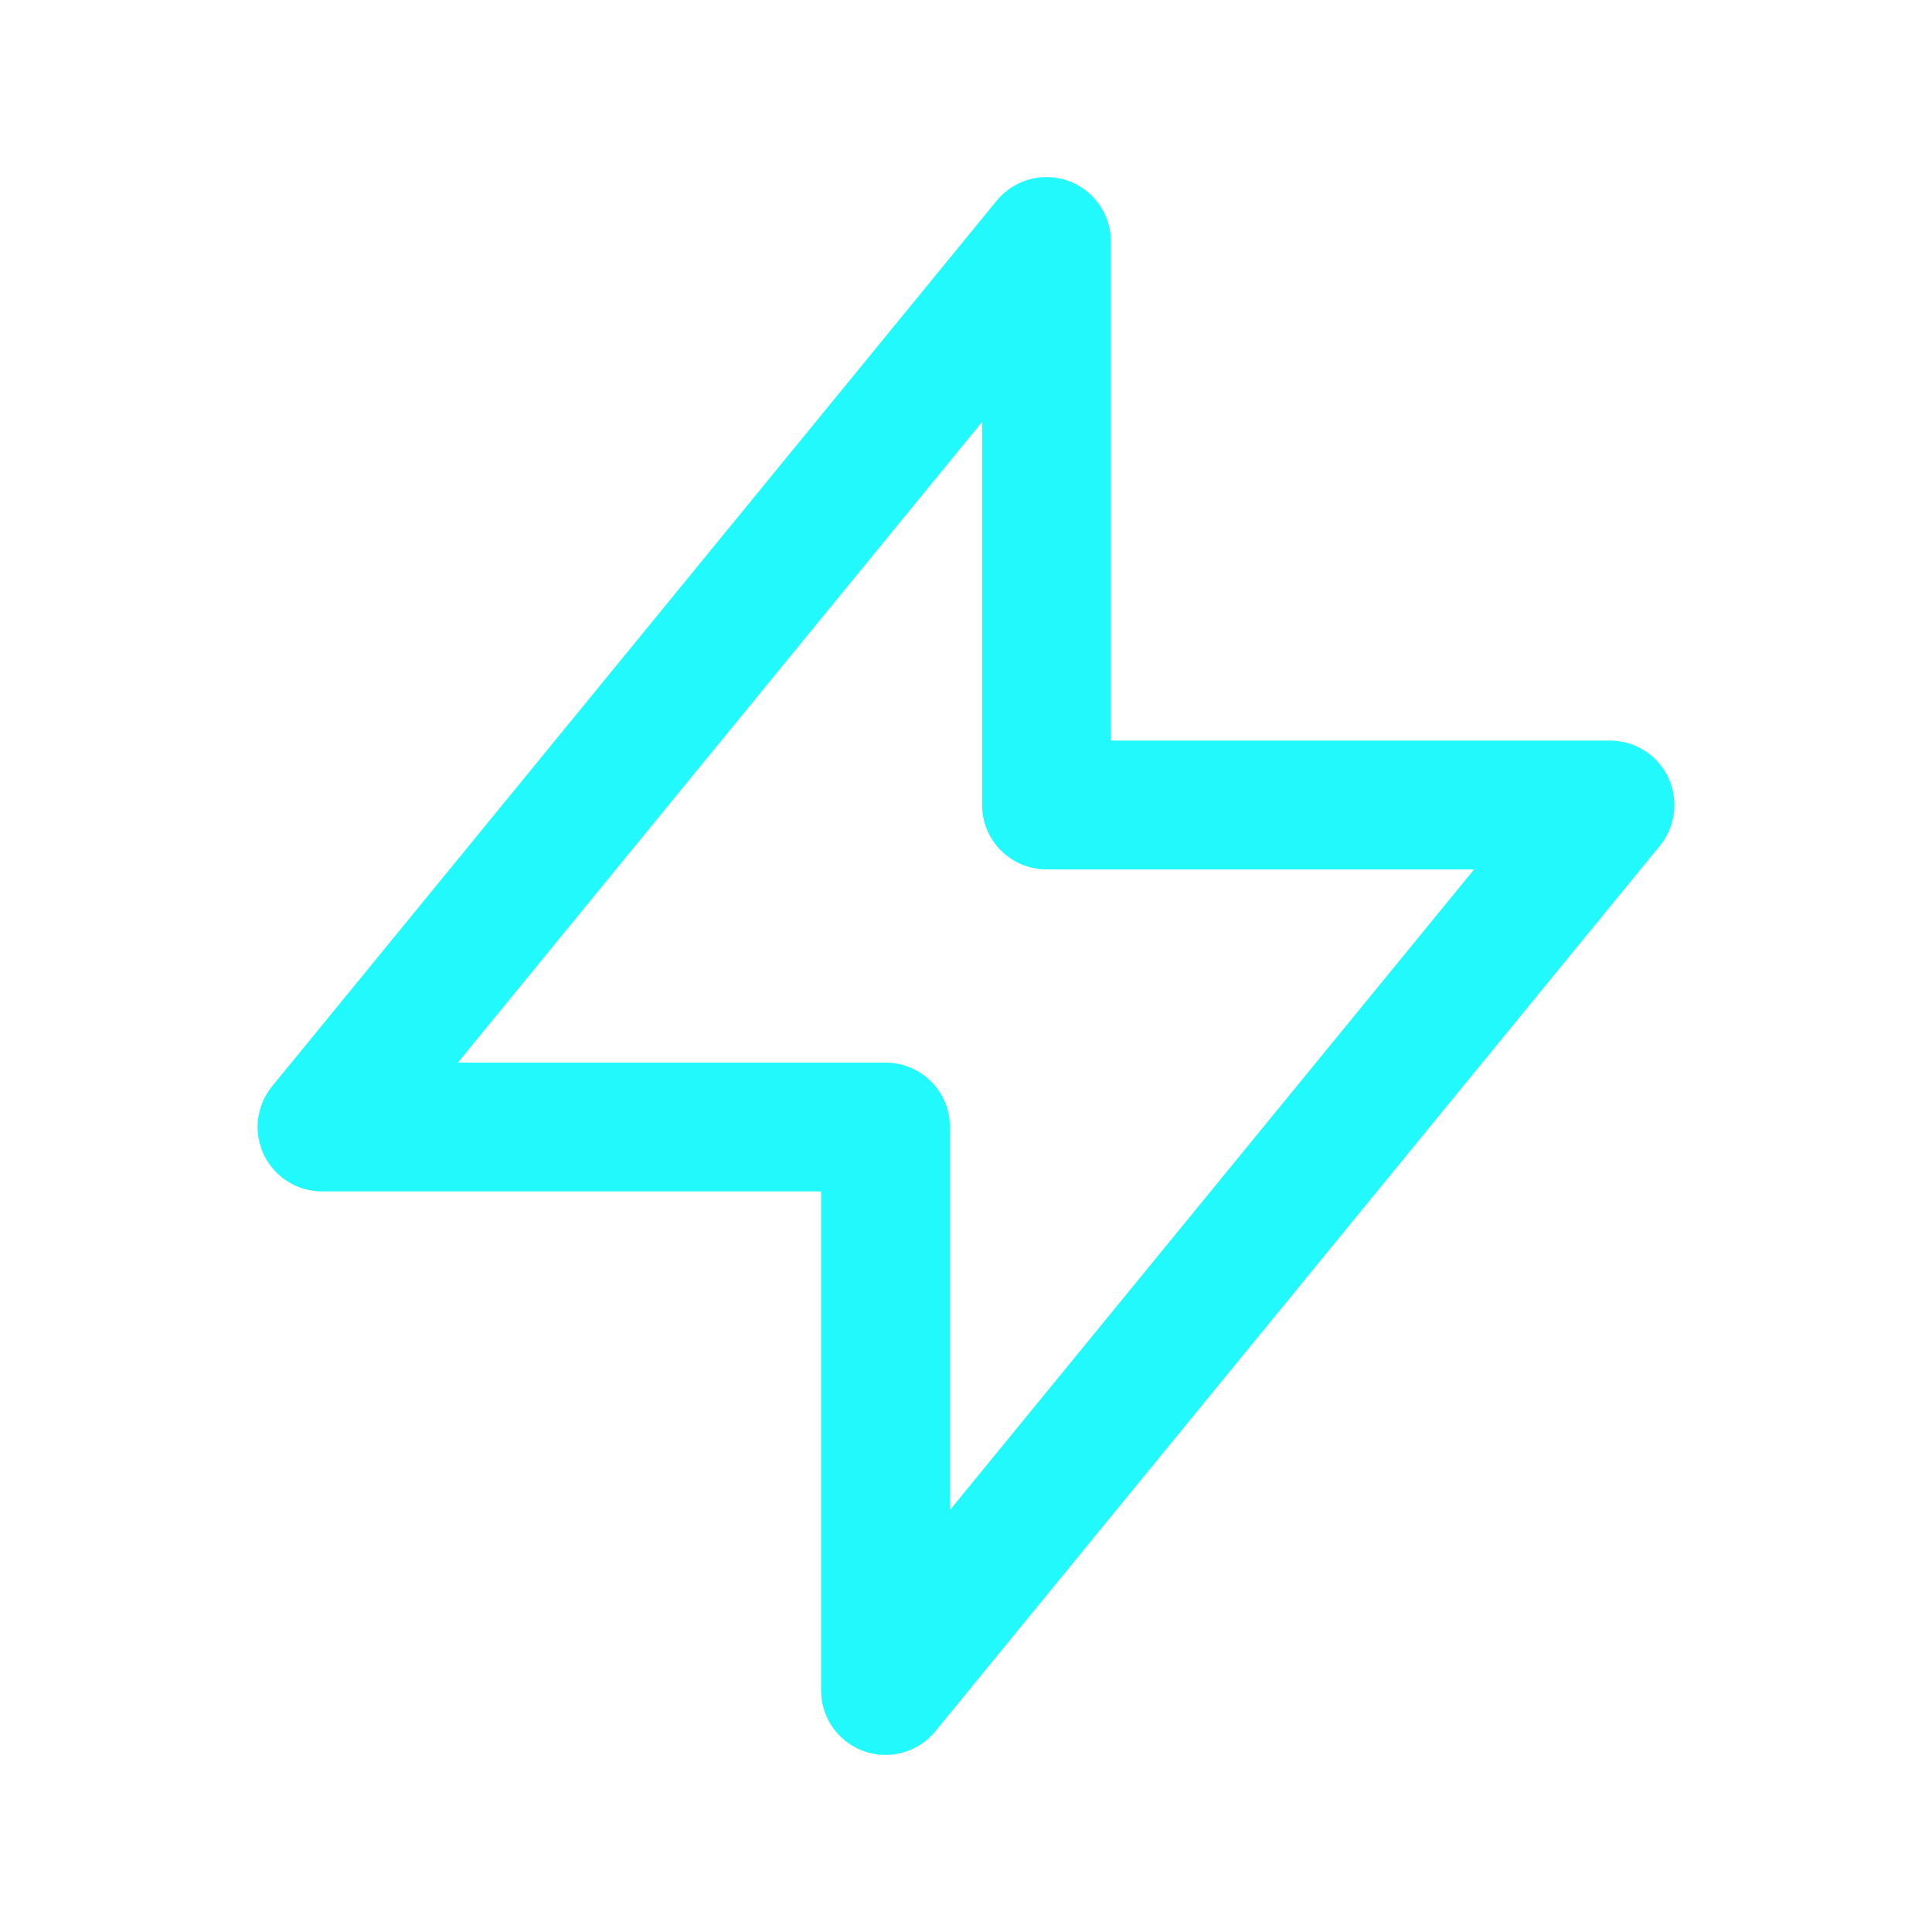
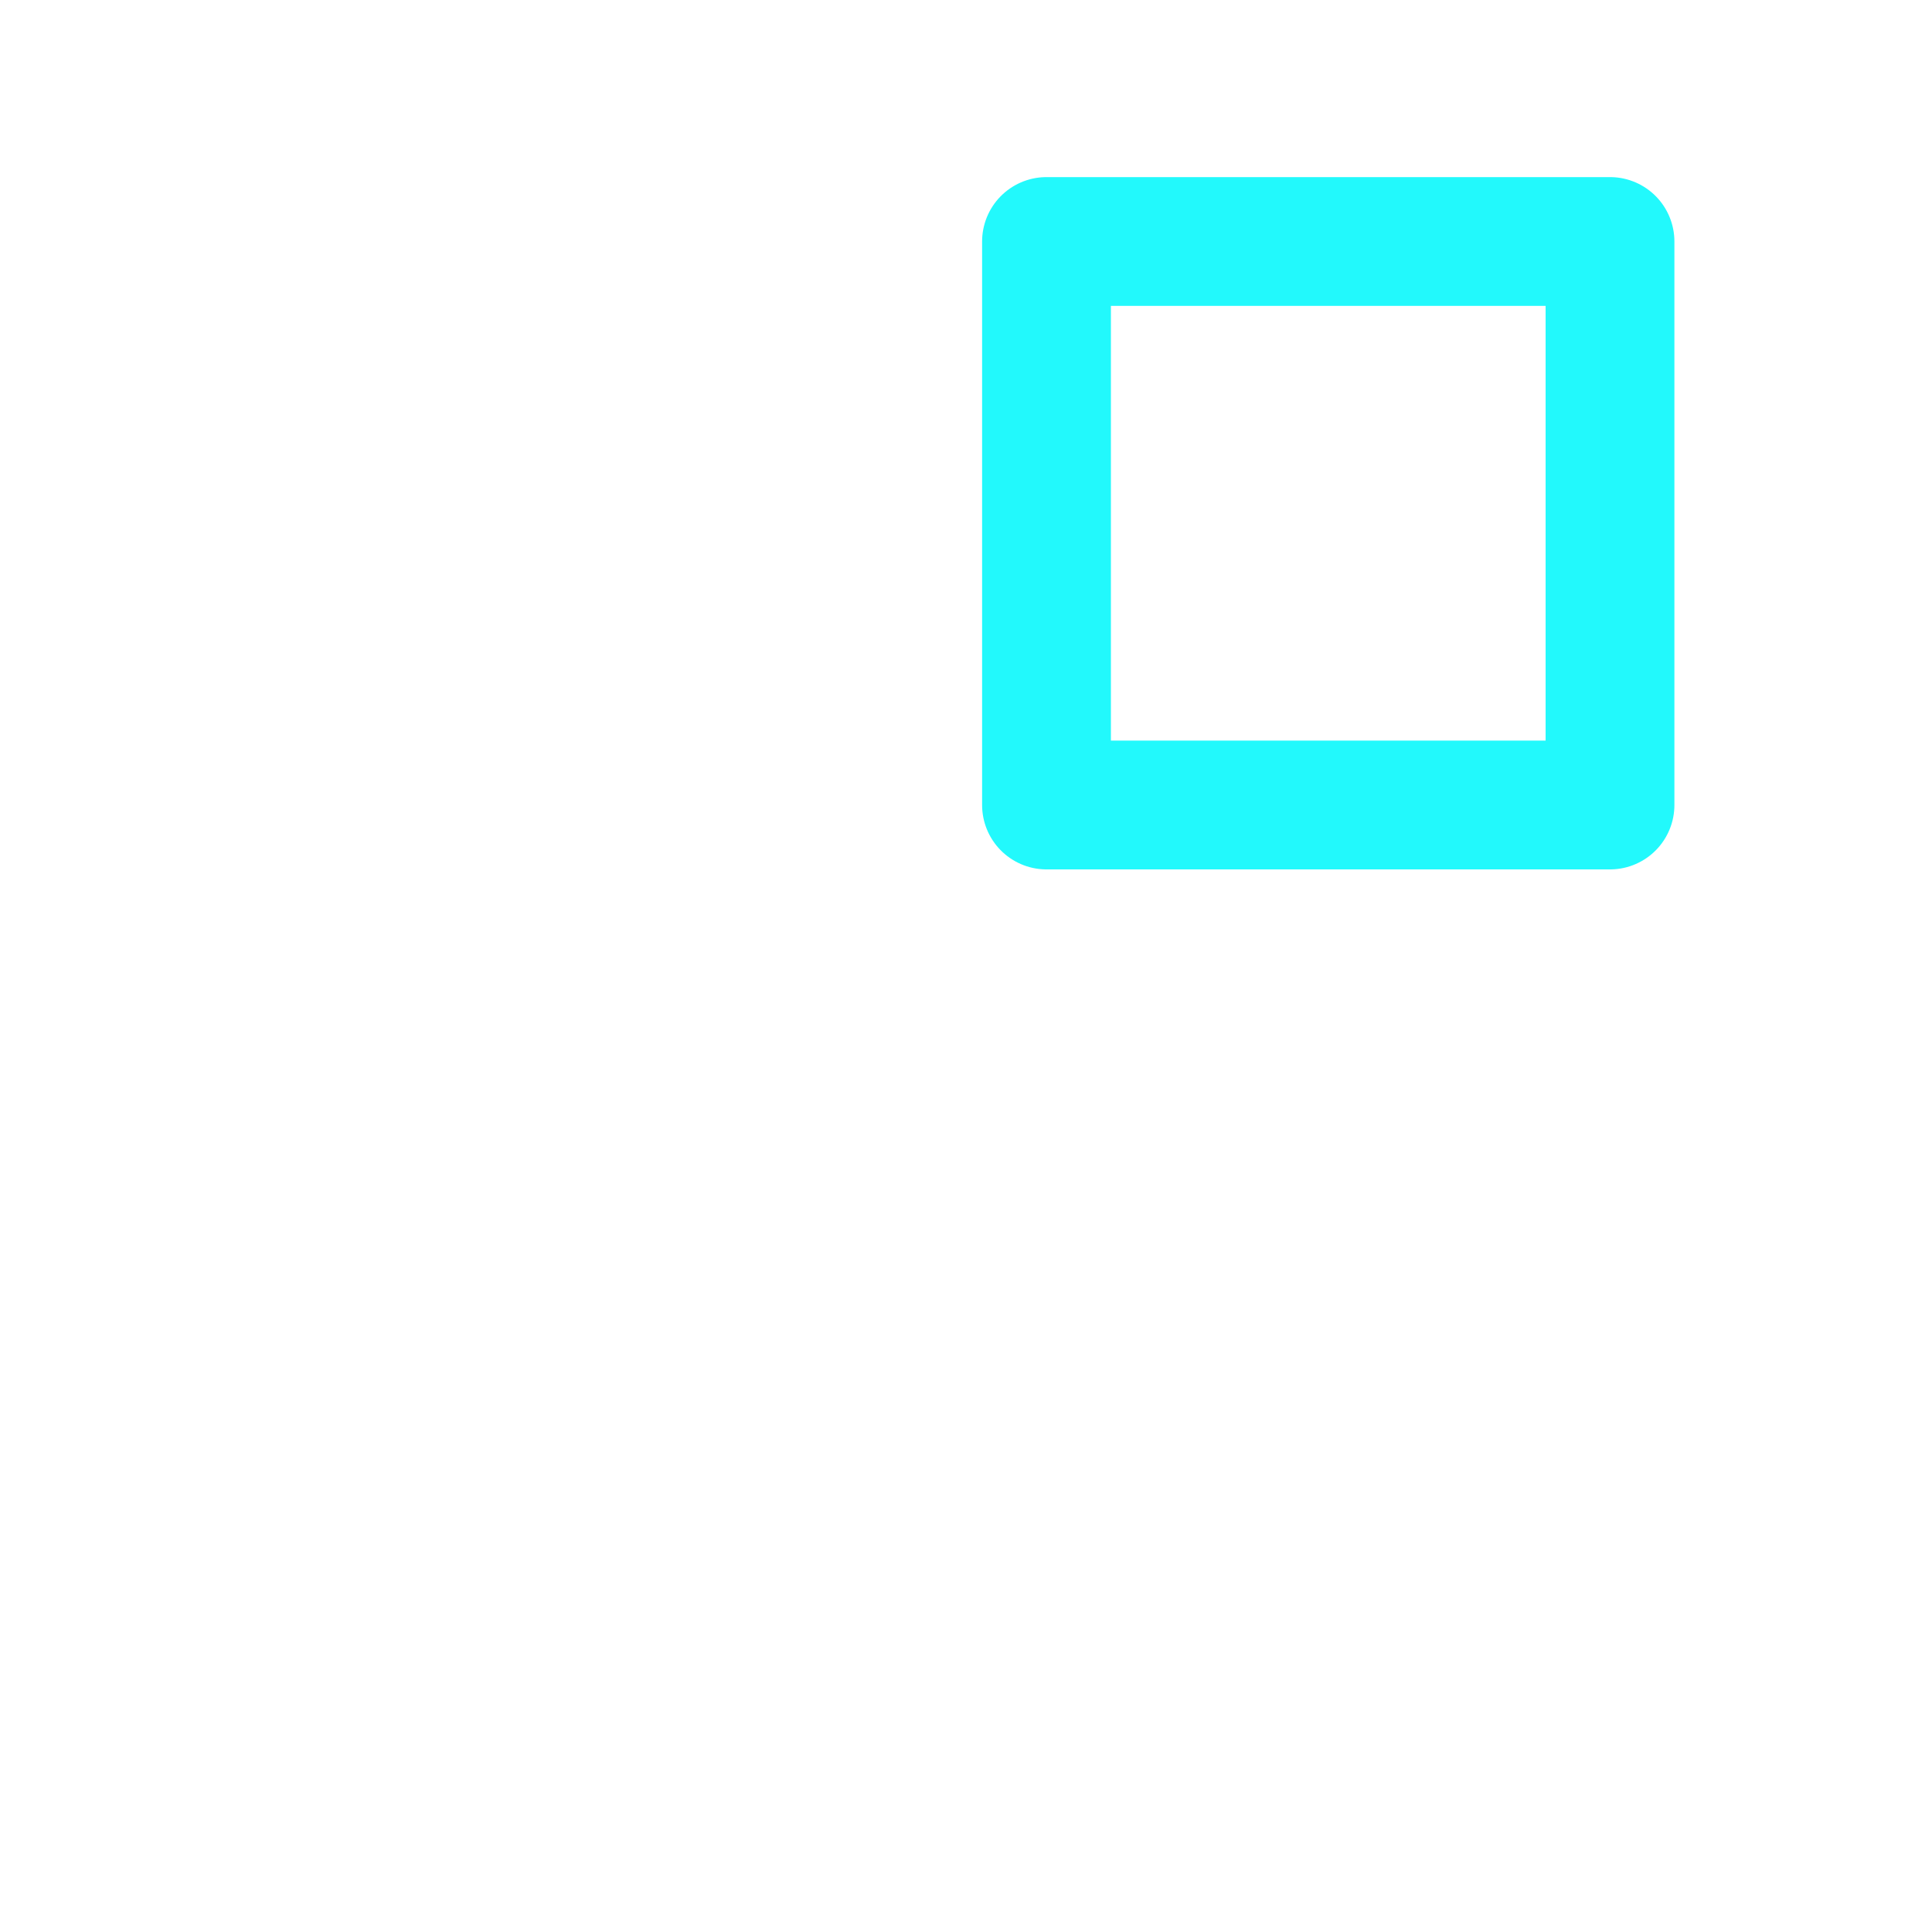
<svg xmlns="http://www.w3.org/2000/svg" id="图层_1" data-name="图层 1" viewBox="0 0 30 30">
  <defs>
    <style>.cls-1{fill:none;stroke:#22f9fc;stroke-linecap:round;stroke-linejoin:round;stroke-width:2px;}</style>
  </defs>
  <title>01</title>
-   <path class="cls-1" d="M16.25,12.5V3.75L5,17.5h8.75v8.75L25,12.5Z" />
+   <path class="cls-1" d="M16.25,12.5V3.75h8.75v8.75L25,12.5Z" />
</svg>